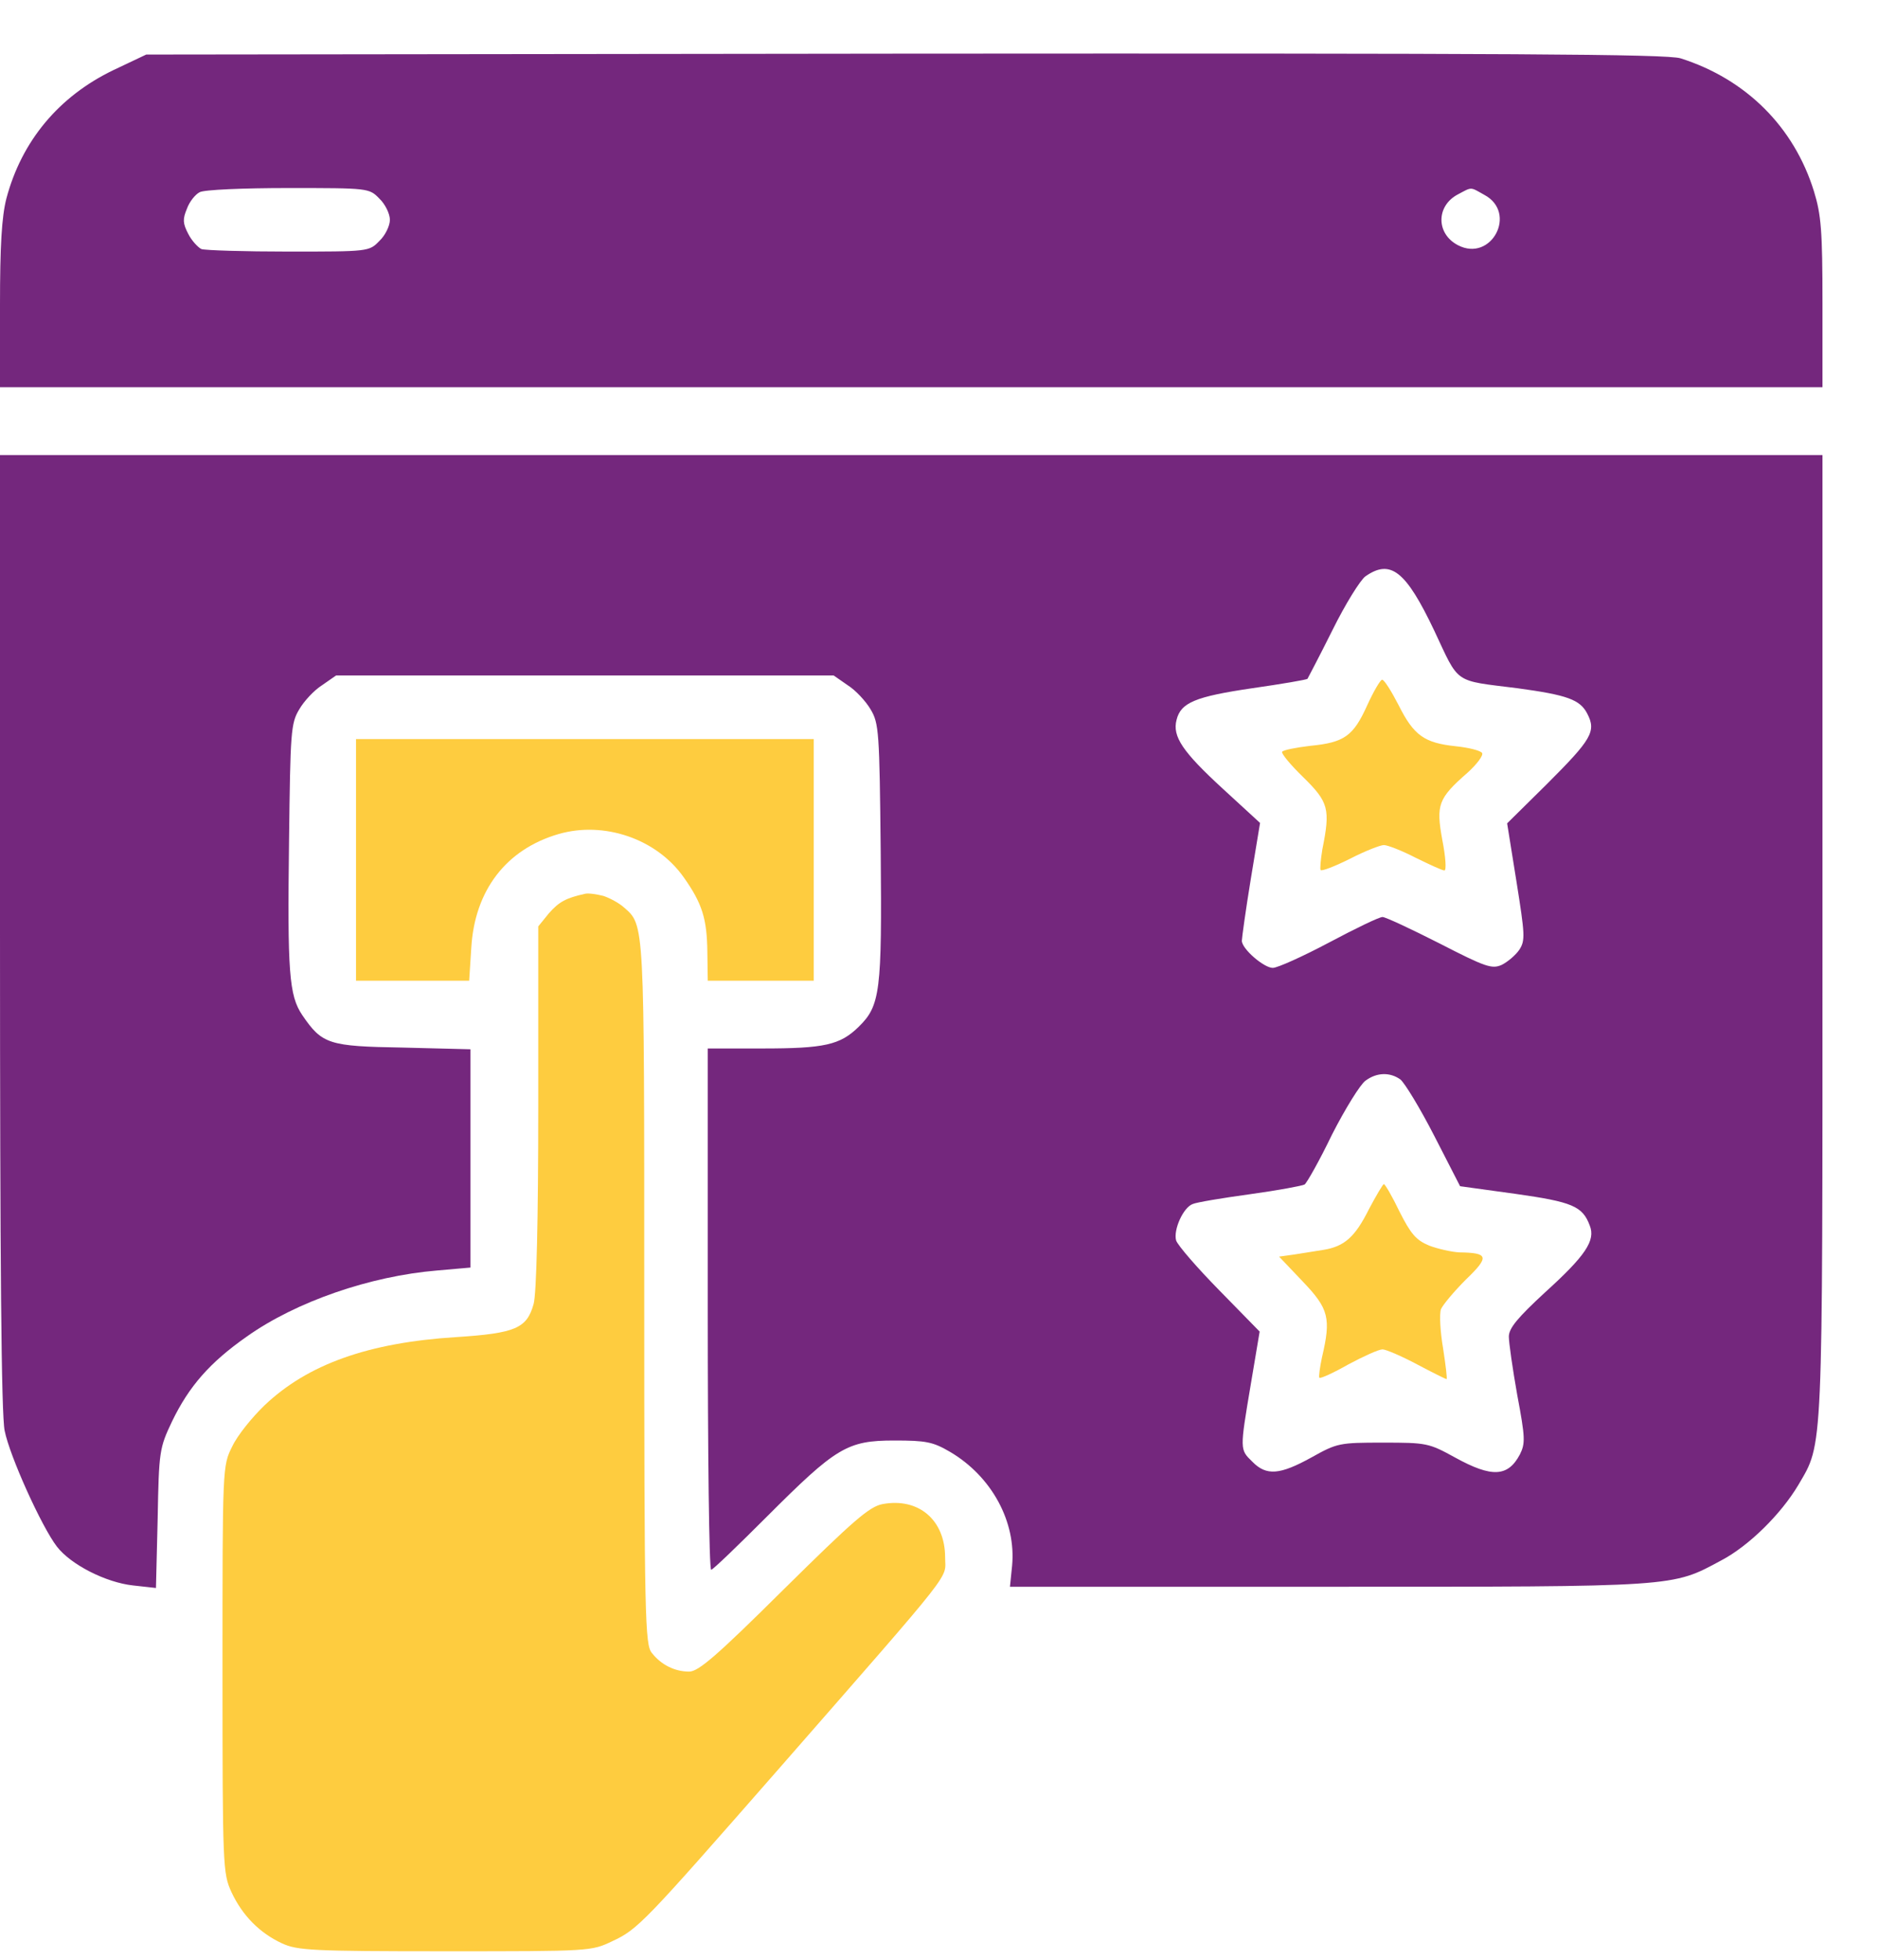
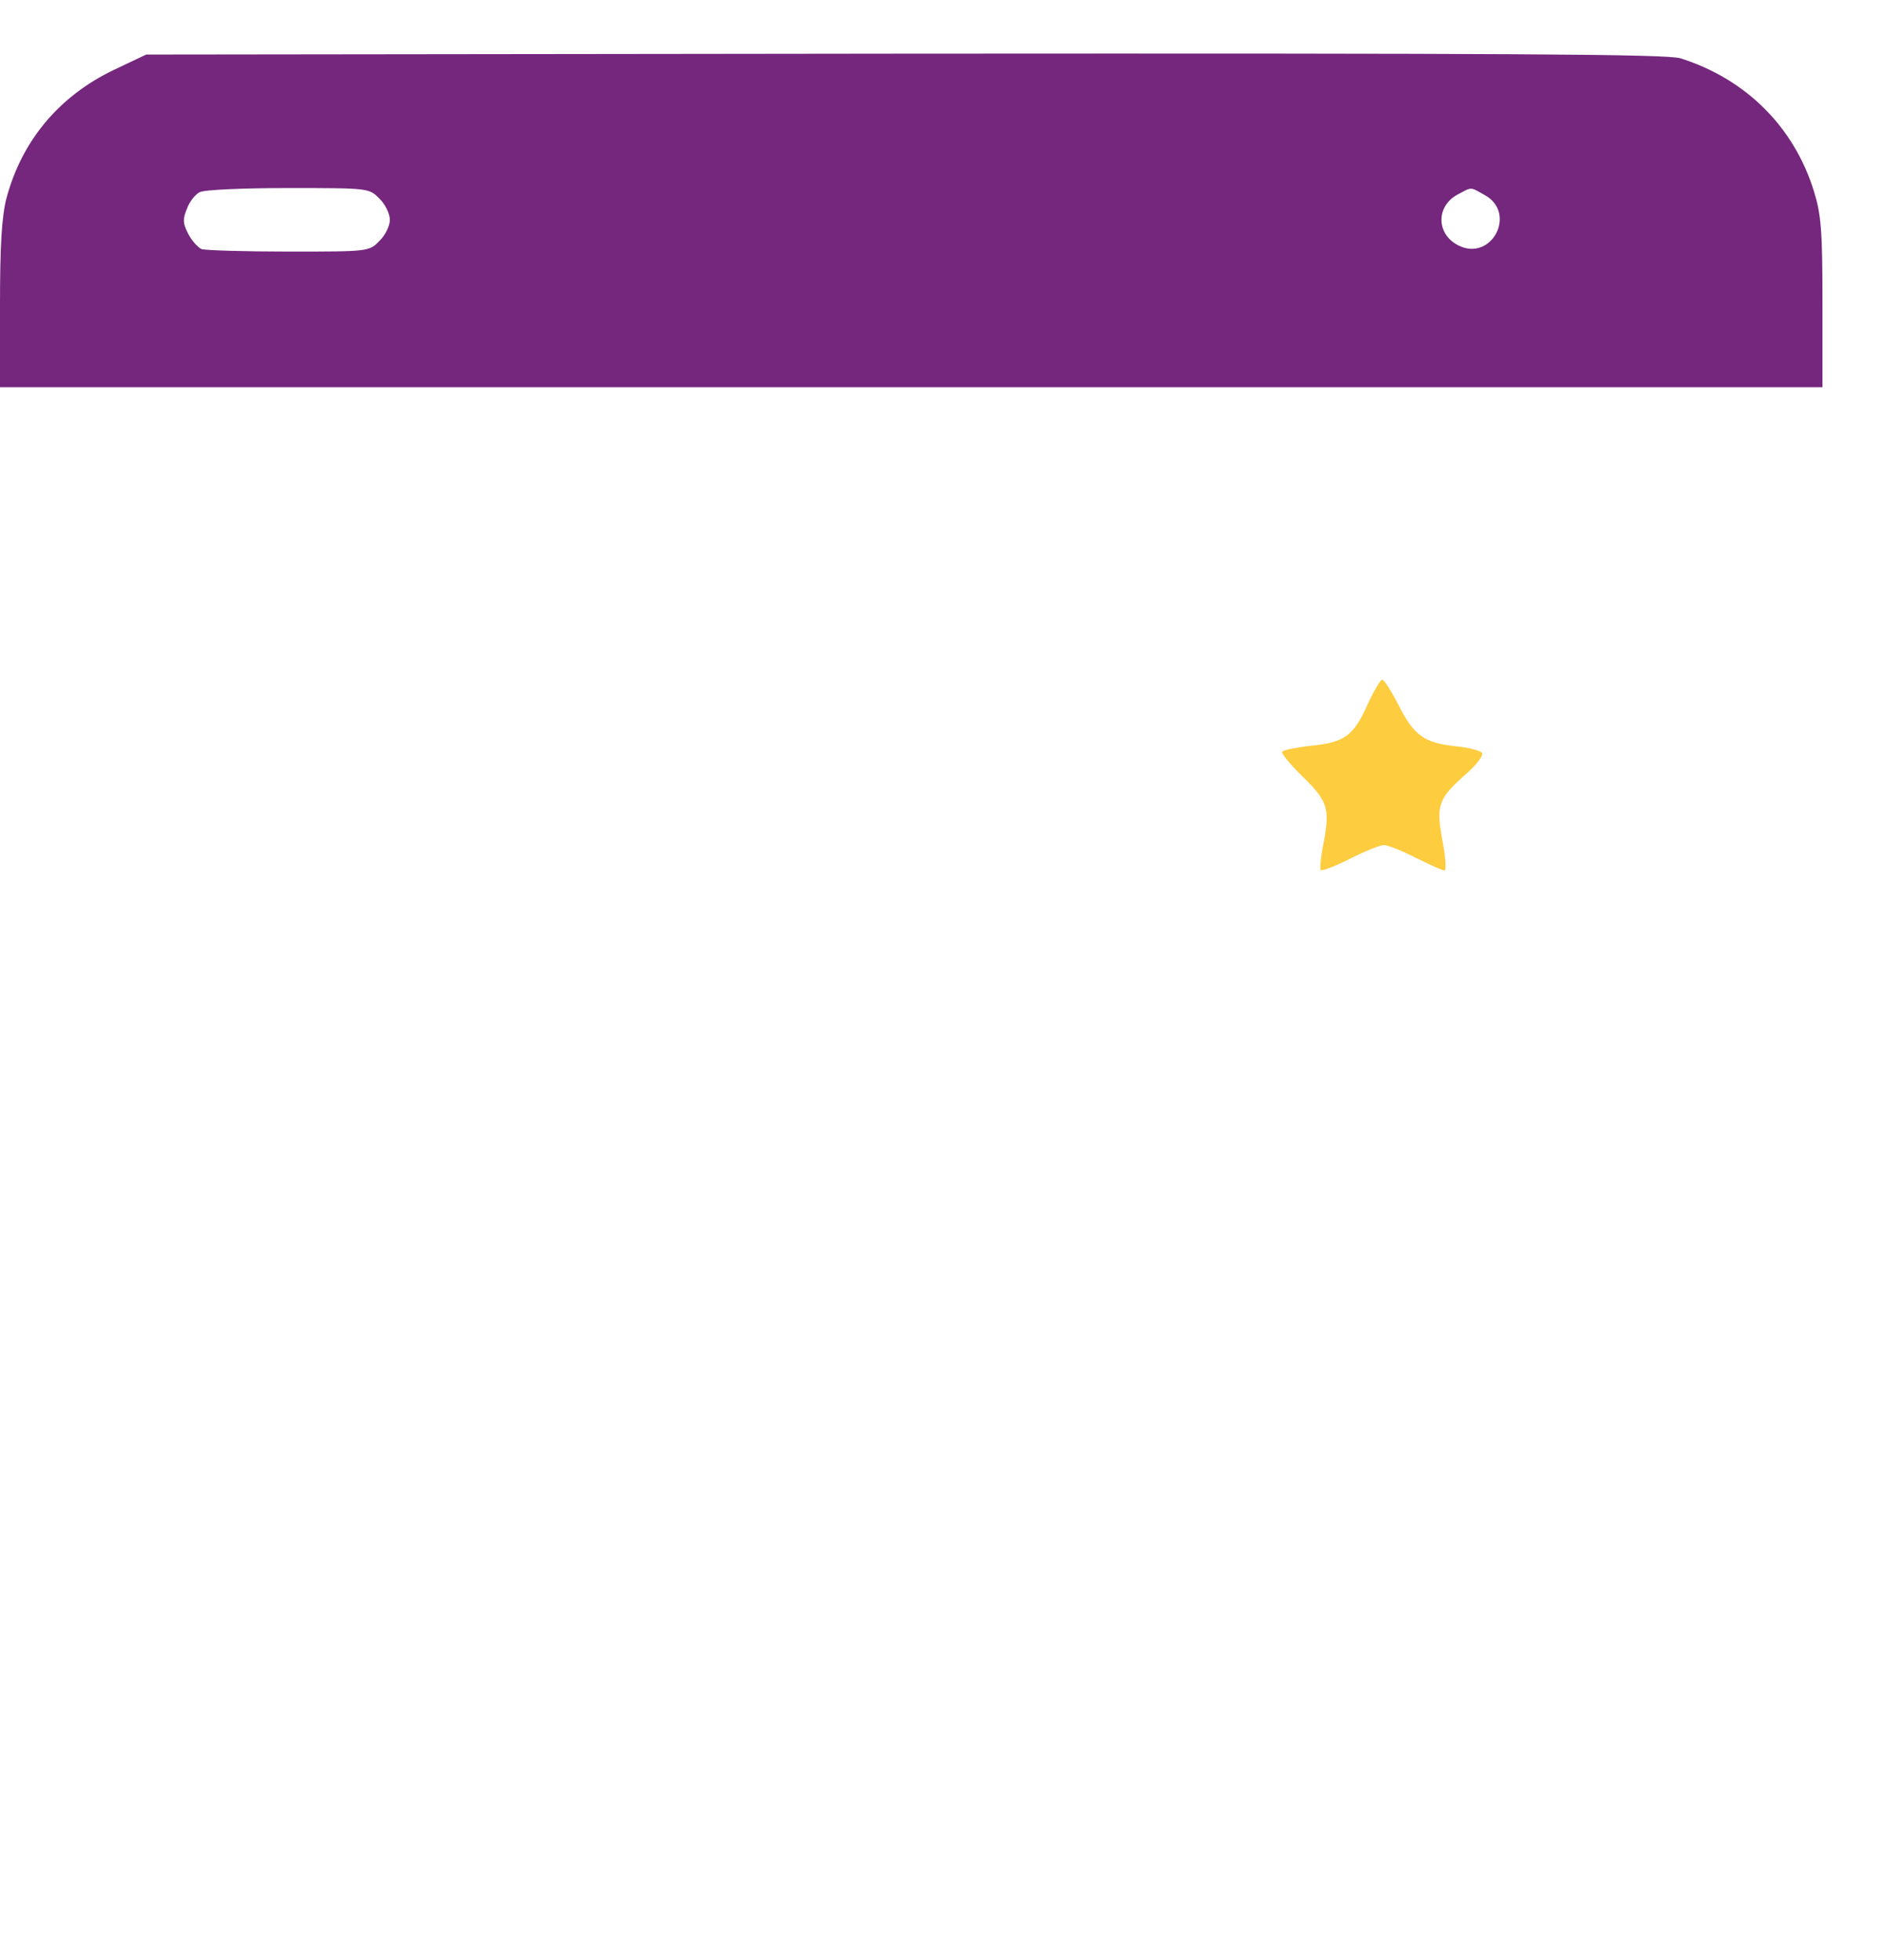
<svg xmlns="http://www.w3.org/2000/svg" width="23" height="24" viewBox="0 0 23 24" fill="none">
  <path d="M20.581 0.714C21.385 0.969 21.972 1.555 22.216 2.344C22.304 2.63 22.32 2.827 22.32 3.709V4.742H11.16H-2.67029e-05V3.74C-2.67029e-05 3.009 0.021 2.656 0.078 2.432C0.265 1.726 0.721 1.181 1.386 0.86L1.791 0.668L11.082 0.657C18.489 0.652 20.415 0.662 20.581 0.714ZM17.856 2.38C17.586 2.521 17.586 2.863 17.856 3.003C18.266 3.216 18.588 2.604 18.178 2.386C18.001 2.287 18.032 2.287 17.856 2.38ZM2.445 2.354C2.393 2.38 2.32 2.469 2.289 2.557C2.237 2.682 2.237 2.733 2.305 2.863C2.346 2.946 2.424 3.029 2.466 3.05C2.512 3.066 2.995 3.081 3.535 3.081C4.511 3.081 4.521 3.081 4.646 2.951C4.718 2.884 4.775 2.765 4.775 2.692C4.775 2.619 4.718 2.5 4.646 2.432C4.521 2.303 4.511 2.303 3.53 2.303C2.985 2.303 2.497 2.323 2.445 2.354Z" fill="#74277D" />
-   <path d="M22.32 11.454C22.32 17.875 22.33 17.662 22.024 18.186C21.811 18.544 21.417 18.933 21.079 19.11C20.472 19.437 20.555 19.432 16.267 19.432H12.369L12.395 19.177C12.447 18.637 12.146 18.082 11.637 17.781C11.425 17.657 11.342 17.641 10.952 17.641C10.376 17.641 10.241 17.724 9.395 18.57C9.037 18.928 8.731 19.224 8.71 19.224C8.684 19.224 8.668 17.786 8.668 16.032V12.84H9.333C10.096 12.84 10.288 12.798 10.516 12.575C10.781 12.315 10.802 12.149 10.786 10.426C10.771 8.962 10.765 8.858 10.662 8.687C10.604 8.588 10.48 8.453 10.381 8.391L10.21 8.272H7.163H4.116L3.945 8.391C3.846 8.453 3.722 8.588 3.665 8.687C3.561 8.858 3.556 8.967 3.54 10.296C3.519 11.905 3.54 12.191 3.701 12.43C3.945 12.788 4.023 12.814 4.936 12.829L5.762 12.85V14.184V15.523L5.352 15.559C4.537 15.627 3.628 15.938 3.021 16.369C2.569 16.686 2.315 16.977 2.107 17.407C1.952 17.734 1.946 17.771 1.931 18.596L1.91 19.447L1.63 19.416C1.298 19.38 0.867 19.162 0.696 18.939C0.509 18.695 0.119 17.833 0.057 17.521C0.016 17.329 -7.62939e-06 15.45 -7.62939e-06 11.412V5.573H11.16H22.32V11.454ZM16.724 7.057C16.662 7.099 16.475 7.4 16.319 7.716C16.159 8.038 16.018 8.303 16.013 8.313C16.003 8.324 15.702 8.376 15.338 8.428C14.638 8.531 14.461 8.604 14.409 8.817C14.357 9.019 14.482 9.206 14.98 9.663L15.432 10.078L15.318 10.768C15.255 11.153 15.209 11.49 15.209 11.521C15.209 11.62 15.479 11.853 15.588 11.853C15.645 11.853 15.956 11.713 16.278 11.542C16.6 11.371 16.89 11.23 16.932 11.23C16.968 11.23 17.28 11.376 17.627 11.552C18.193 11.843 18.271 11.869 18.39 11.817C18.463 11.781 18.562 11.698 18.608 11.63C18.681 11.516 18.676 11.448 18.572 10.794L18.458 10.083L18.946 9.601C19.491 9.056 19.553 8.957 19.439 8.739C19.351 8.568 19.195 8.511 18.582 8.428C17.794 8.329 17.877 8.386 17.565 7.722C17.217 6.99 17.03 6.844 16.724 7.057ZM16.724 13.234C16.662 13.276 16.475 13.577 16.314 13.893C16.159 14.215 16.003 14.49 15.977 14.506C15.951 14.521 15.65 14.578 15.307 14.625C14.965 14.672 14.653 14.724 14.607 14.745C14.492 14.786 14.368 15.061 14.404 15.191C14.425 15.253 14.664 15.528 14.934 15.803L15.427 16.307L15.318 16.956C15.183 17.76 15.183 17.75 15.338 17.901C15.51 18.077 15.676 18.061 16.06 17.849C16.377 17.672 16.402 17.667 16.937 17.667C17.472 17.667 17.498 17.672 17.82 17.849C18.271 18.098 18.468 18.087 18.614 17.812C18.681 17.677 18.681 17.61 18.582 17.085C18.525 16.764 18.479 16.442 18.479 16.369C18.479 16.265 18.588 16.136 18.92 15.829C19.418 15.378 19.543 15.191 19.47 15.009C19.382 14.771 19.257 14.719 18.557 14.62L17.882 14.527L17.565 13.909C17.389 13.566 17.202 13.26 17.15 13.219C17.025 13.13 16.864 13.13 16.724 13.234Z" fill="#74277D" />
  <path d="M17.129 8.636C17.316 9.01 17.446 9.098 17.83 9.139C17.986 9.155 18.131 9.191 18.152 9.222C18.167 9.253 18.089 9.357 17.975 9.461C17.612 9.778 17.586 9.856 17.664 10.286C17.705 10.494 17.716 10.66 17.69 10.66C17.664 10.66 17.508 10.588 17.337 10.504C17.166 10.416 16.994 10.349 16.948 10.349C16.906 10.349 16.719 10.421 16.537 10.515C16.351 10.608 16.19 10.671 16.174 10.655C16.164 10.645 16.174 10.53 16.195 10.401C16.294 9.908 16.273 9.824 15.961 9.518C15.806 9.368 15.691 9.228 15.702 9.207C15.712 9.186 15.868 9.155 16.044 9.134C16.465 9.093 16.574 9.015 16.745 8.636C16.823 8.465 16.906 8.324 16.927 8.324C16.953 8.324 17.041 8.465 17.129 8.636Z" fill="#FECC3F" />
-   <path d="M17.14 14.838C17.28 15.114 17.342 15.186 17.503 15.254C17.612 15.295 17.778 15.332 17.871 15.337C18.23 15.342 18.245 15.389 17.954 15.669C17.809 15.814 17.674 15.975 17.648 16.032C17.627 16.089 17.638 16.307 17.674 16.515C17.705 16.717 17.726 16.889 17.716 16.889C17.705 16.889 17.539 16.806 17.352 16.707C17.166 16.608 16.973 16.525 16.932 16.525C16.885 16.525 16.703 16.608 16.517 16.707C16.335 16.811 16.174 16.884 16.159 16.873C16.148 16.863 16.164 16.748 16.19 16.624C16.304 16.141 16.273 16.027 15.956 15.695L15.665 15.389L15.852 15.363C15.956 15.347 16.117 15.321 16.21 15.306C16.465 15.264 16.595 15.15 16.766 14.807C16.854 14.641 16.937 14.501 16.948 14.501C16.963 14.501 17.051 14.652 17.14 14.838Z" fill="#FECC3F" />
-   <path d="M9.966 10.53V12.01H9.317H8.668L8.663 11.657C8.658 11.252 8.601 11.065 8.373 10.743C8.04 10.271 7.397 10.053 6.841 10.214C6.198 10.401 5.814 10.904 5.772 11.605L5.746 12.01H5.056H4.36V10.53V9.051H7.163H9.966V10.53Z" fill="#FECC3F" />
-   <path d="M7.391 10.972C7.469 10.998 7.584 11.06 7.641 11.112C7.895 11.335 7.89 11.262 7.89 15.835C7.89 19.827 7.9 20.144 7.983 20.242C8.097 20.388 8.264 20.471 8.44 20.471C8.554 20.471 8.777 20.279 9.598 19.464C10.449 18.623 10.646 18.451 10.807 18.42C11.248 18.337 11.575 18.612 11.575 19.074C11.575 19.349 11.741 19.142 9.535 21.665C7.885 23.549 7.812 23.627 7.5 23.772C7.241 23.896 7.231 23.896 5.45 23.896C3.826 23.896 3.639 23.886 3.452 23.798C3.182 23.673 2.969 23.46 2.834 23.17C2.73 22.941 2.725 22.869 2.725 20.445C2.725 17.953 2.725 17.953 2.844 17.714C2.907 17.579 3.088 17.356 3.239 17.211C3.768 16.707 4.511 16.443 5.58 16.375C6.317 16.328 6.452 16.266 6.535 15.97C6.571 15.846 6.592 14.937 6.592 13.557V11.345L6.722 11.185C6.846 11.044 6.93 10.998 7.163 10.946C7.205 10.935 7.308 10.951 7.391 10.972Z" fill="#FECC3F" />
</svg>